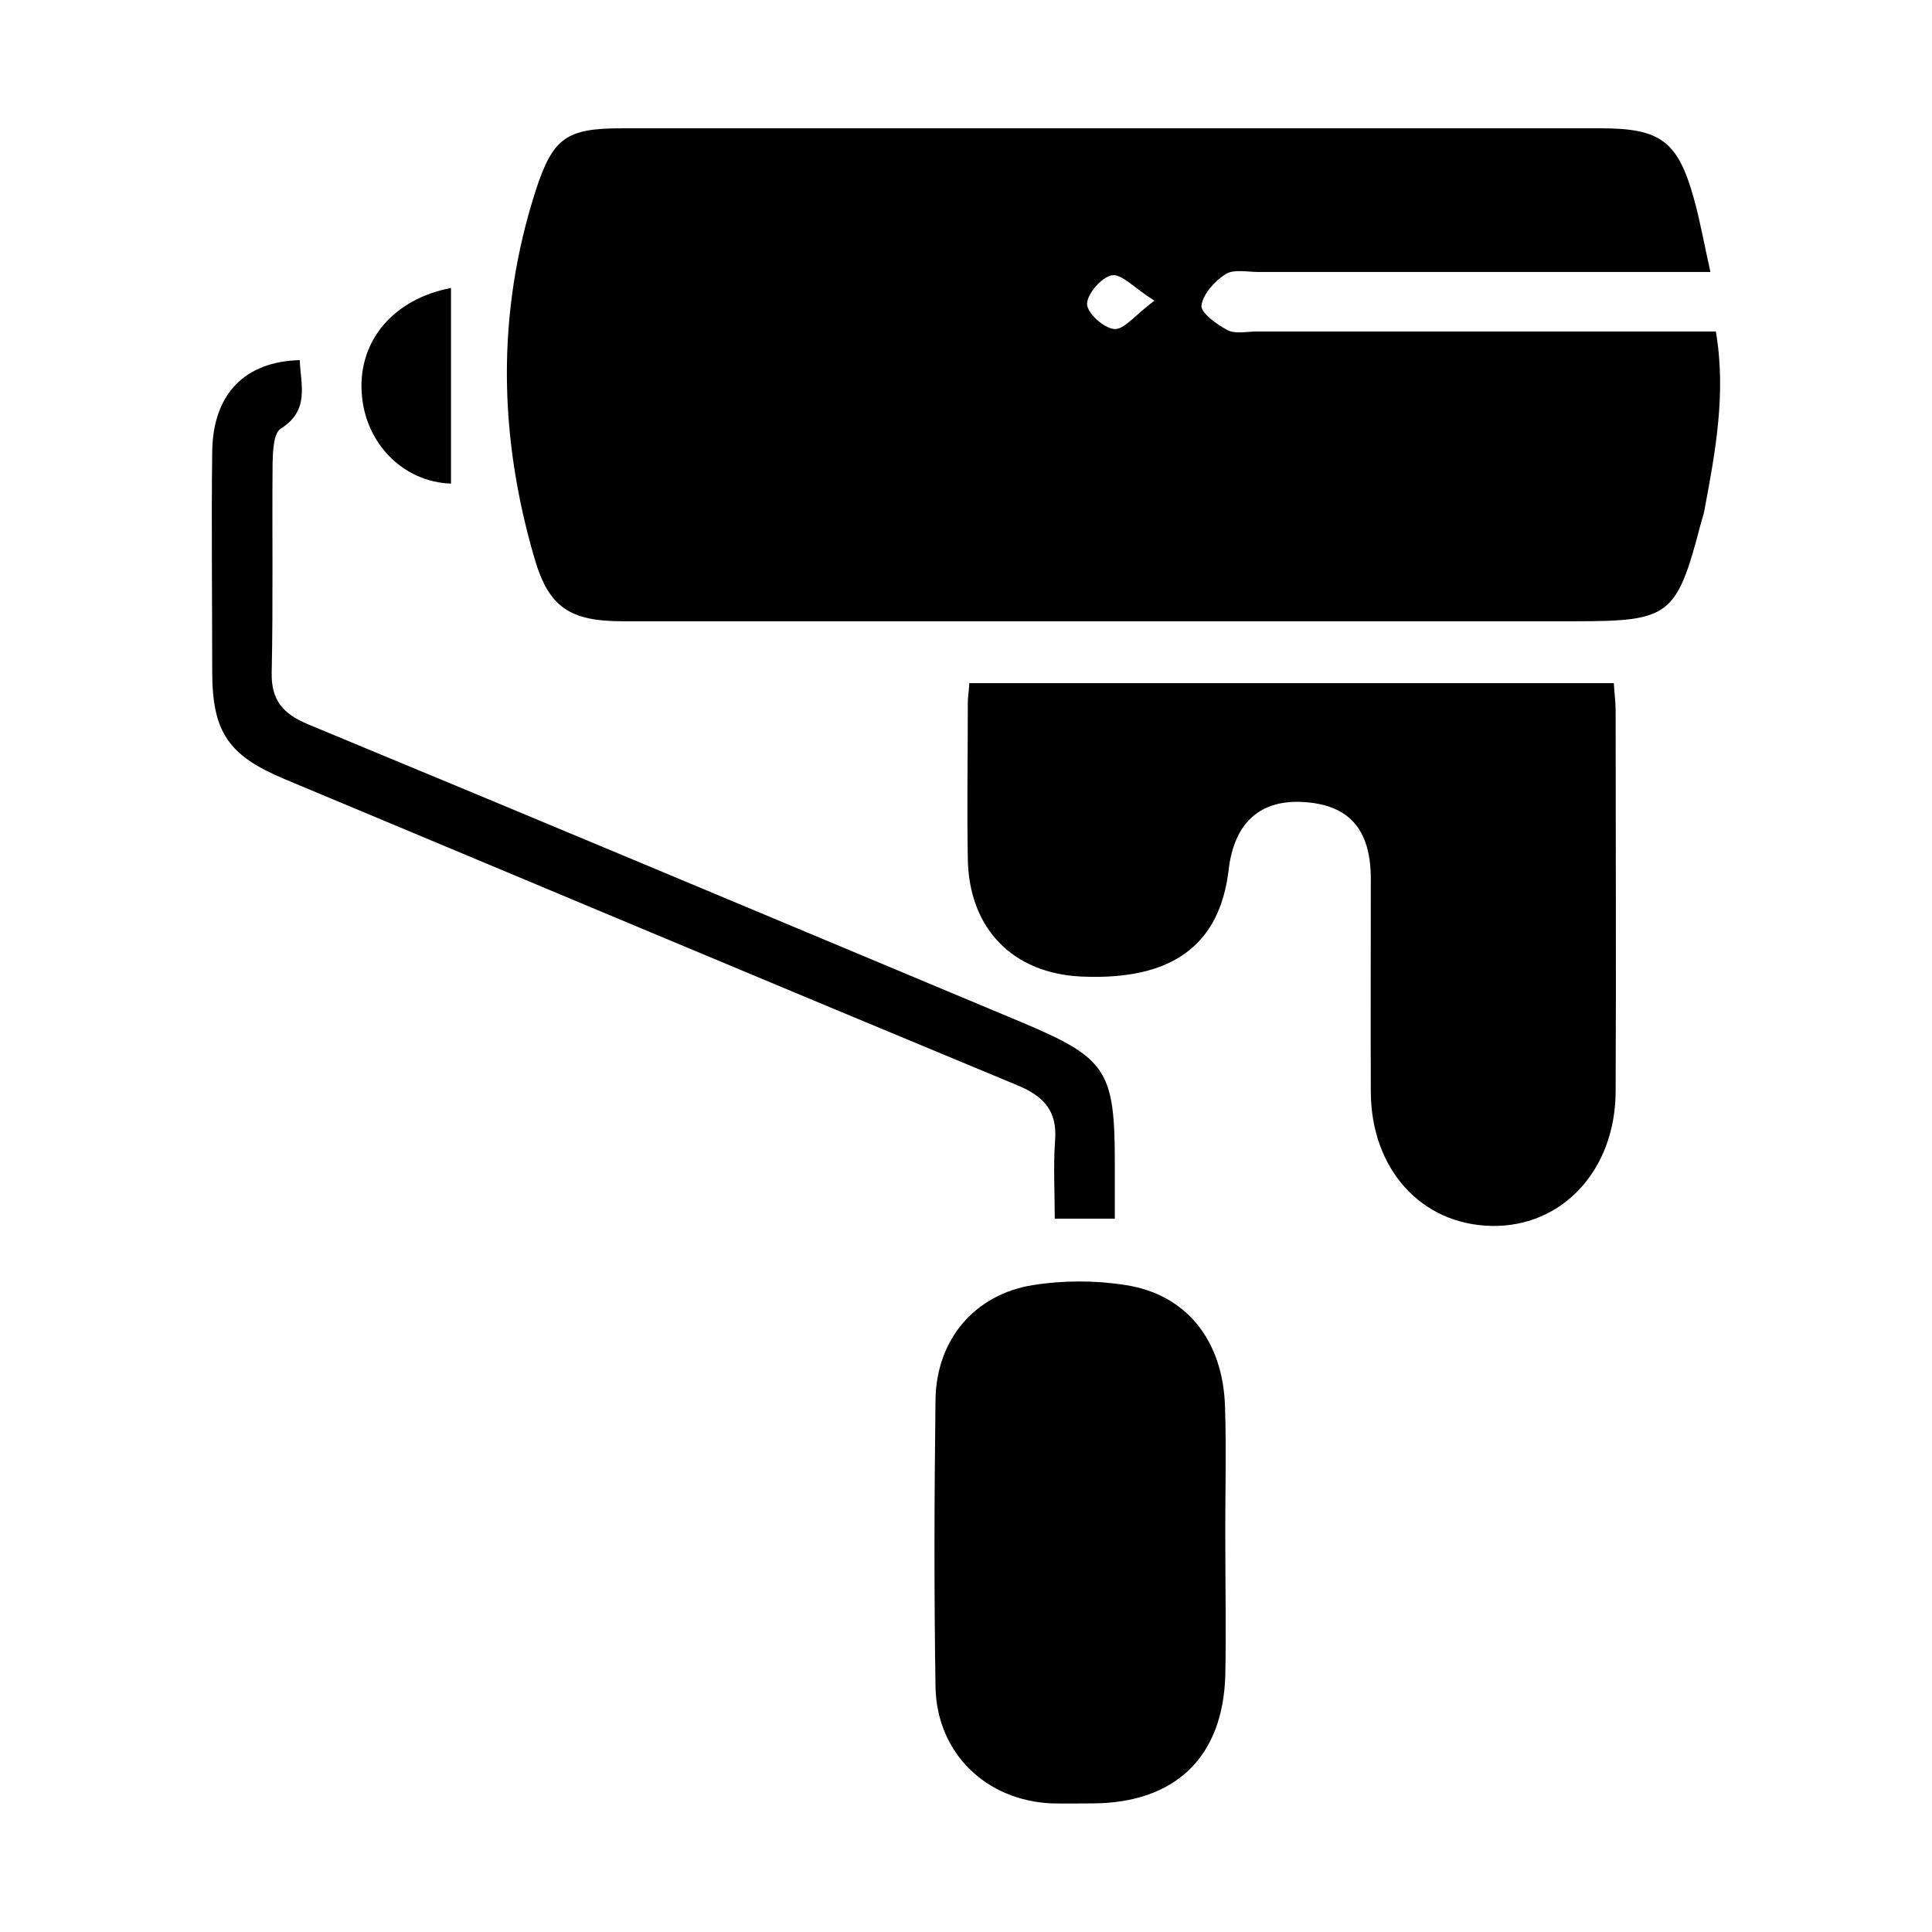
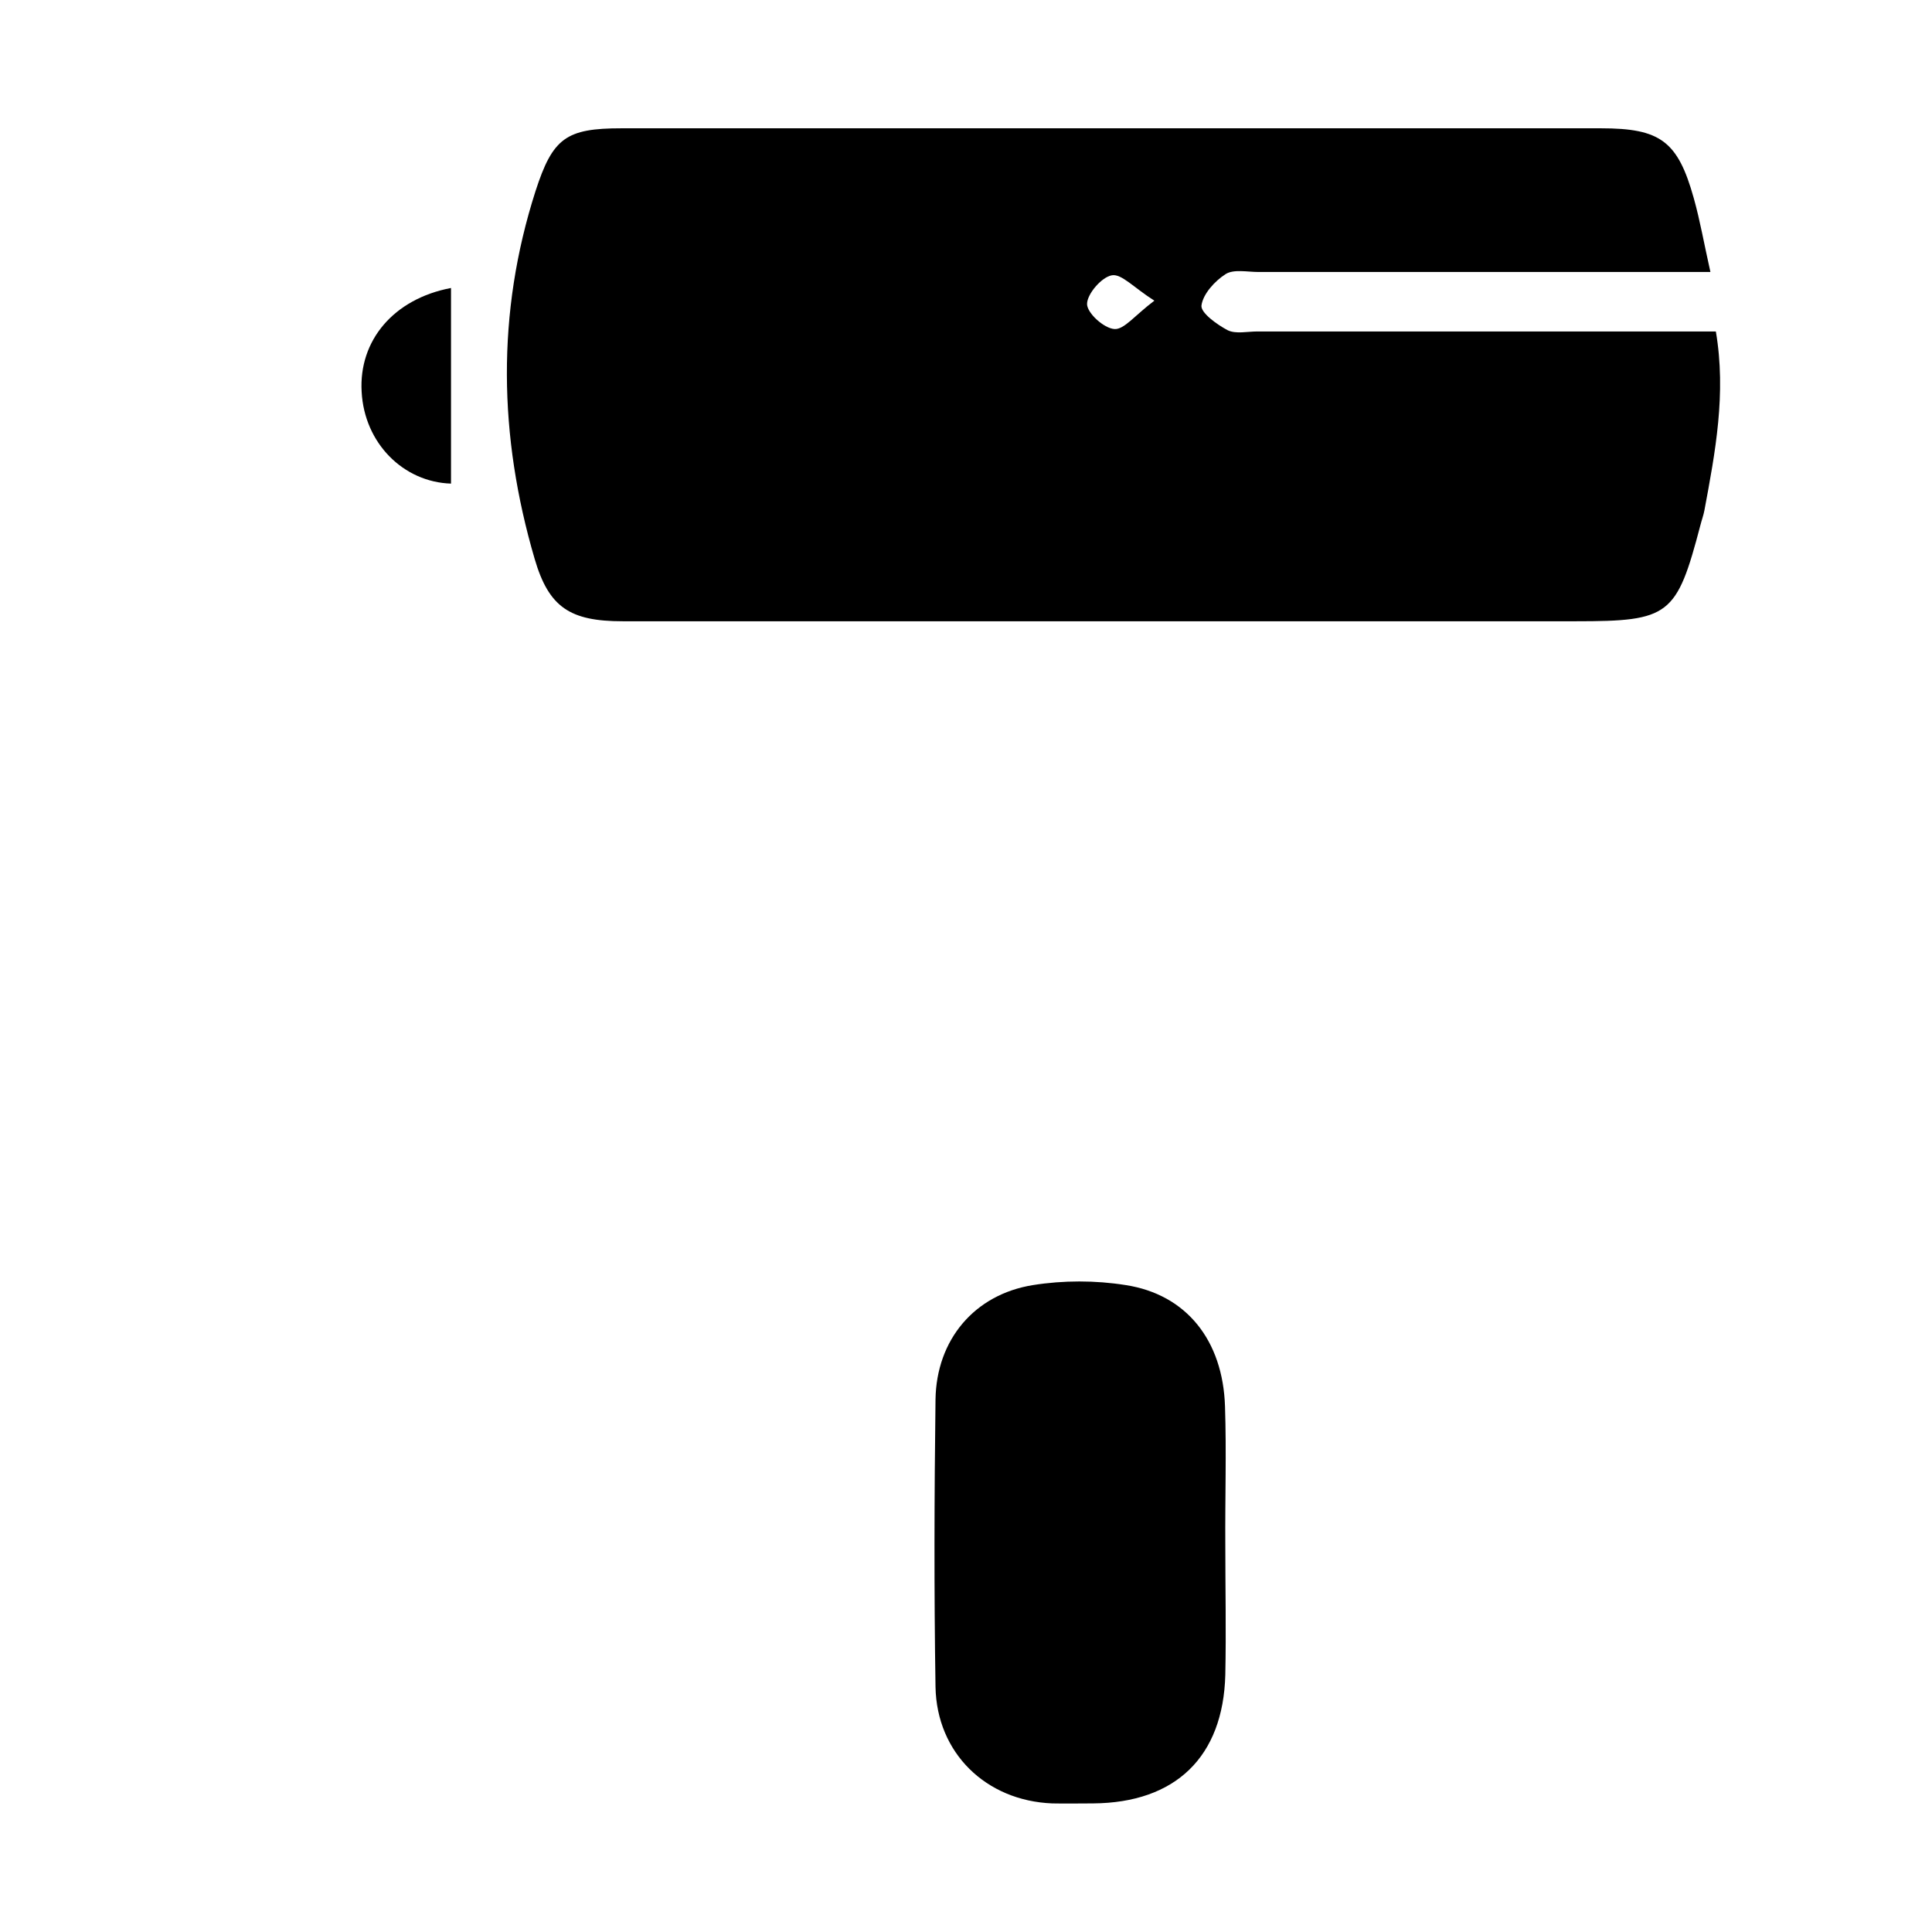
<svg xmlns="http://www.w3.org/2000/svg" id="Layer_1" data-name="Layer 1" version="1.1" viewBox="0 0 64 64">
  <defs>
    <style>
      .cls-1 {
        fill: #000;
        stroke-width: 0px;
      }
    </style>
  </defs>
  <path class="cls-1" d="M56.65,9.01c-.58,0-1.03,0-1.47,0-4.5,0-9,0-13.49,0-.37,0-.82-.1-1.09.07-.36.23-.75.66-.8,1.04-.03.24.51.63.87.82.27.13.65.04.98.04,4.58,0,9.16,0,13.74,0h1.45c.35,2.06-.02,4-.38,5.93-.03.16-.09.32-.13.48-.79,3.01-1.02,3.19-4.13,3.19-10.52,0-21.05,0-31.57,0-1.75,0-2.45-.46-2.92-2.07-1.19-4.06-1.27-8.13.03-12.18.57-1.76,1.01-2.08,2.85-2.08,10.81,0,21.62,0,32.44,0,1.97,0,2.55.42,3.08,2.32.21.75.34,1.51.55,2.44ZM38.24,9.96c-.68-.43-1.09-.9-1.41-.84-.34.06-.82.62-.82.95,0,.3.56.81.91.83.32.02.68-.46,1.32-.94Z" />
-   <path class="cls-1" d="M32.1,22.63h21.36c.02.35.06.63.06.91,0,4.21.02,8.41,0,12.62-.01,2.61-1.78,4.5-4.12,4.45-2.32-.05-3.98-1.88-3.99-4.44-.01-2.35,0-4.7,0-7.05,0-1.64-.71-2.45-2.2-2.55-1.46-.1-2.33.68-2.51,2.25-.3,2.51-1.89,3.66-4.87,3.53-2.27-.1-3.73-1.58-3.77-3.89-.03-1.73,0-3.46,0-5.2,0-.16.03-.32.05-.62Z" />
  <path class="cls-1" d="M40.59,51.15c0,1.44.03,2.88,0,4.33-.07,2.72-1.65,4.24-4.38,4.26-.45,0-.91.01-1.36,0-2.19-.09-3.82-1.67-3.86-3.86-.05-3.17-.04-6.34,0-9.52.03-1.98,1.29-3.48,3.23-3.79,1-.16,2.07-.16,3.07,0,2.01.31,3.22,1.83,3.29,4.02.05,1.52,0,3.05.01,4.57Z" />
-   <path class="cls-1" d="M9.93,11.93c.03.82.34,1.66-.63,2.27-.24.15-.26.75-.27,1.14-.02,2.31.02,4.62-.03,6.93-.02.94.38,1.38,1.22,1.73,7.87,3.26,15.73,6.56,23.59,9.85,2.86,1.2,3.12,1.6,3.12,4.71,0,.57,0,1.14,0,1.81h-1.99c0-.88-.05-1.73.01-2.58.08-.98-.36-1.47-1.25-1.84-8.1-3.36-16.18-6.76-24.27-10.14-1.86-.78-2.4-1.55-2.4-3.57,0-2.43-.03-4.87,0-7.3.03-1.89,1.08-2.96,2.89-3.01Z" />
  <path class="cls-1" d="M14.94,9.54v6.48c-1.58-.05-2.87-1.34-2.96-3.04-.1-1.7,1.06-3.08,2.96-3.44Z" />
</svg>